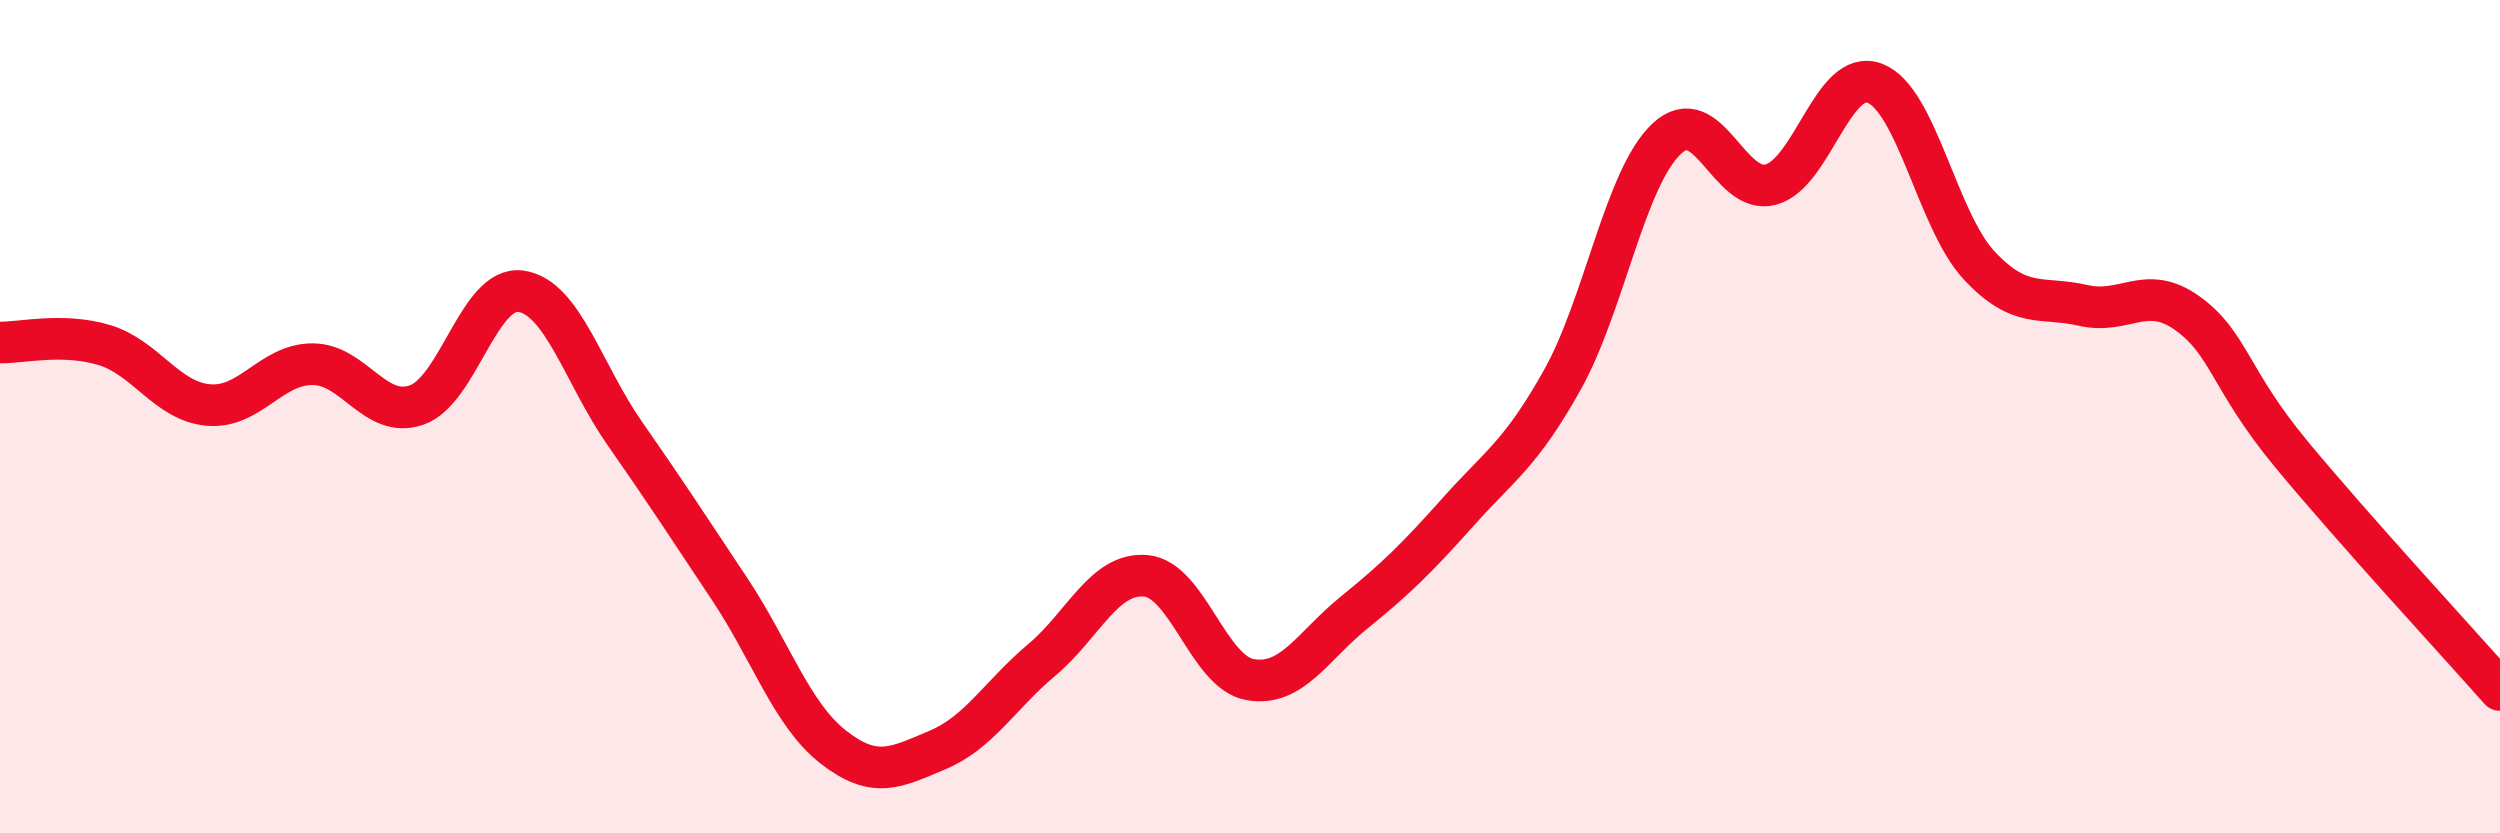
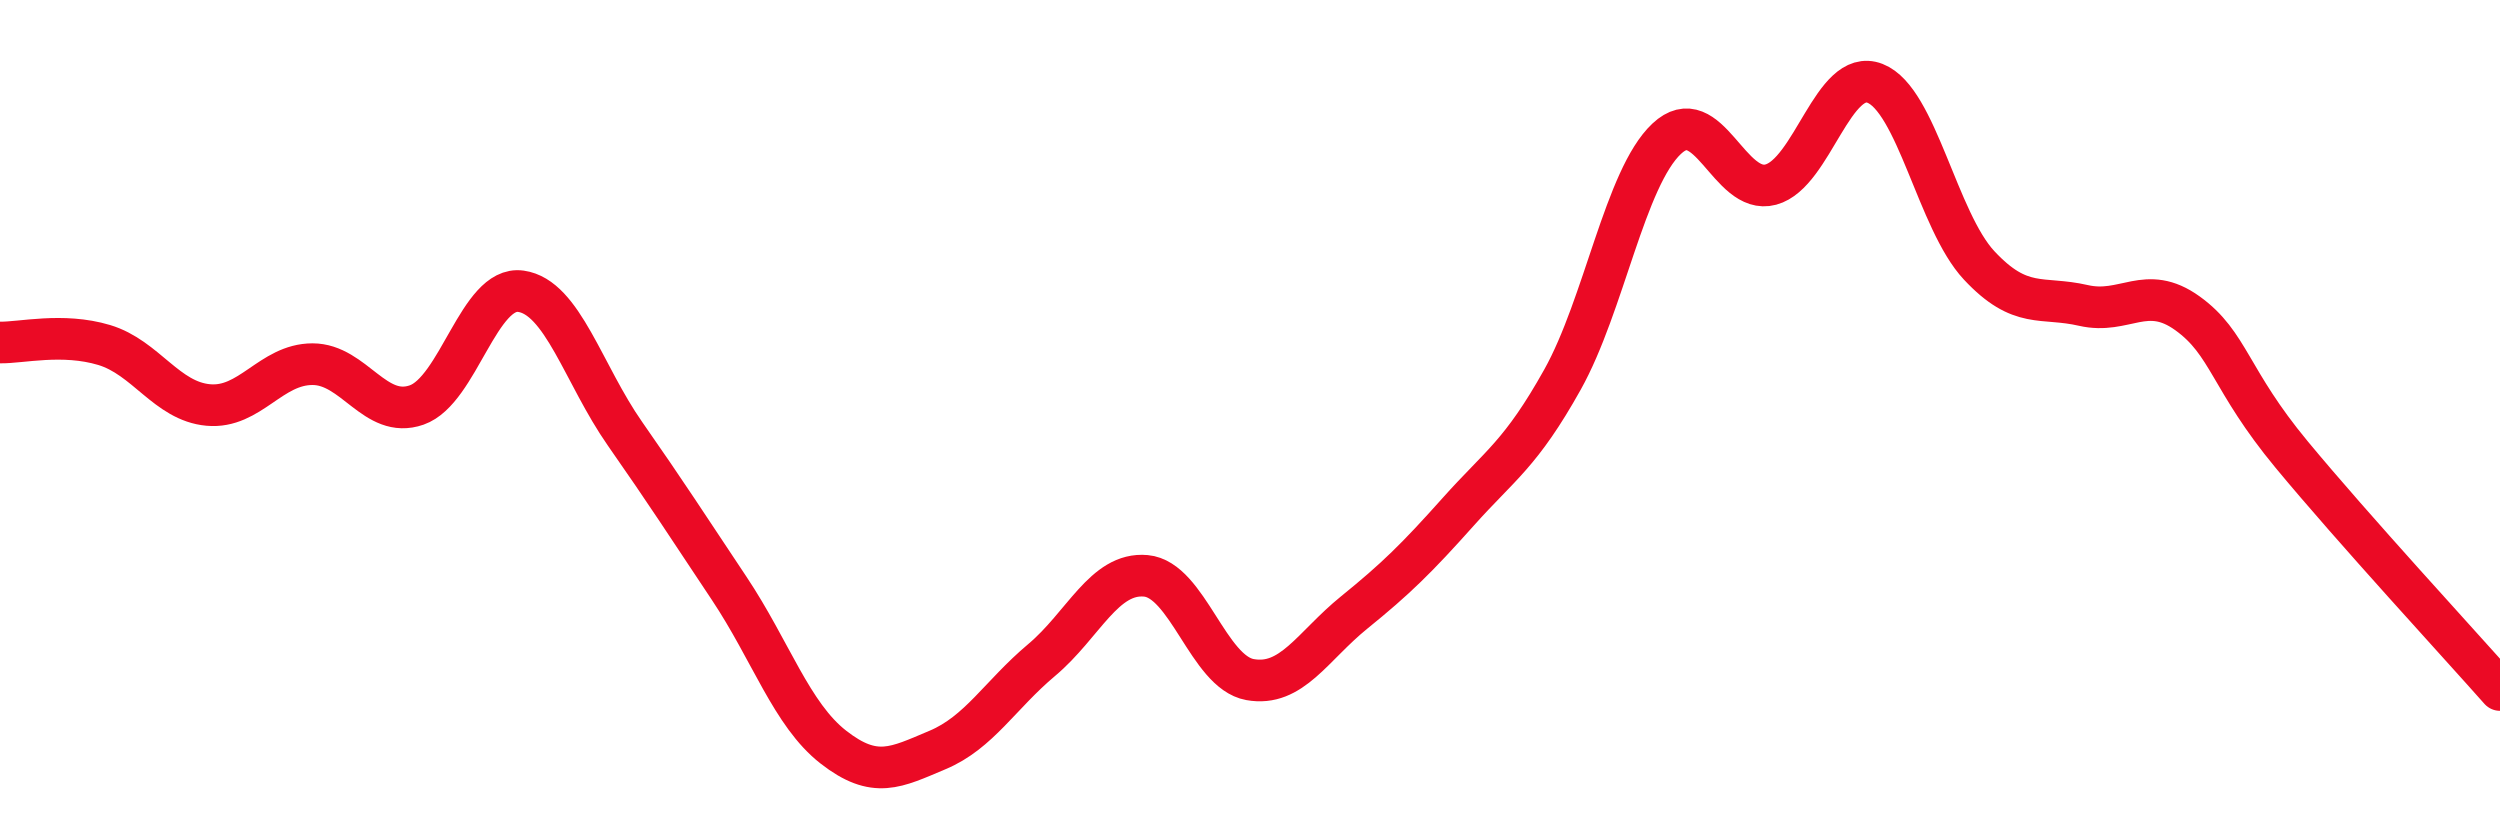
<svg xmlns="http://www.w3.org/2000/svg" width="60" height="20" viewBox="0 0 60 20">
-   <path d="M 0,8.22 C 0.5,8.23 1.5,7.98 2.5,8.28 C 3.5,8.58 4,9.63 5,9.72 C 6,9.81 6.5,8.74 7.5,8.74 C 8.5,8.74 9,10.07 10,9.72 C 11,9.37 11.5,6.85 12.5,6.99 C 13.5,7.13 14,8.98 15,10.41 C 16,11.84 16.5,12.62 17.5,14.12 C 18.5,15.62 19,17.15 20,17.93 C 21,18.71 21.5,18.42 22.5,18 C 23.5,17.58 24,16.68 25,15.84 C 26,15 26.5,13.73 27.5,13.82 C 28.5,13.91 29,16.13 30,16.31 C 31,16.49 31.5,15.51 32.5,14.7 C 33.5,13.89 34,13.4 35,12.28 C 36,11.16 36.5,10.9 37.5,9.11 C 38.5,7.32 39,4.27 40,3.33 C 41,2.39 41.5,4.7 42.5,4.43 C 43.5,4.16 44,1.61 45,2 C 46,2.39 46.5,5.3 47.5,6.37 C 48.5,7.44 49,7.1 50,7.33 C 51,7.56 51.5,6.8 52.5,7.52 C 53.5,8.24 53.5,9.1 55,10.91 C 56.5,12.72 59,15.43 60,16.56L60 20L0 20Z" fill="#EB0A25" opacity="0.1" stroke-linecap="round" stroke-linejoin="round" />
  <path d="M 0,8.22 C 0.5,8.23 1.5,7.98 2.5,8.28 C 3.5,8.58 4,9.63 5,9.72 C 6,9.81 6.5,8.74 7.5,8.74 C 8.5,8.74 9,10.07 10,9.72 C 11,9.37 11.5,6.85 12.5,6.99 C 13.5,7.13 14,8.98 15,10.41 C 16,11.84 16.5,12.62 17.5,14.12 C 18.5,15.62 19,17.15 20,17.93 C 21,18.71 21.5,18.42 22.5,18 C 23.5,17.58 24,16.68 25,15.84 C 26,15 26.5,13.73 27.5,13.82 C 28.5,13.91 29,16.13 30,16.31 C 31,16.49 31.5,15.51 32.5,14.7 C 33.5,13.89 34,13.4 35,12.28 C 36,11.16 36.5,10.9 37.5,9.11 C 38.5,7.32 39,4.27 40,3.33 C 41,2.39 41.5,4.7 42.5,4.43 C 43.5,4.16 44,1.61 45,2 C 46,2.39 46.5,5.3 47.5,6.37 C 48.5,7.44 49,7.1 50,7.33 C 51,7.56 51.5,6.8 52.5,7.52 C 53.5,8.24 53.5,9.1 55,10.91 C 56.5,12.72 59,15.43 60,16.56" stroke="#EB0A25" stroke-width="1" fill="none" stroke-linecap="round" stroke-linejoin="round" />
</svg>